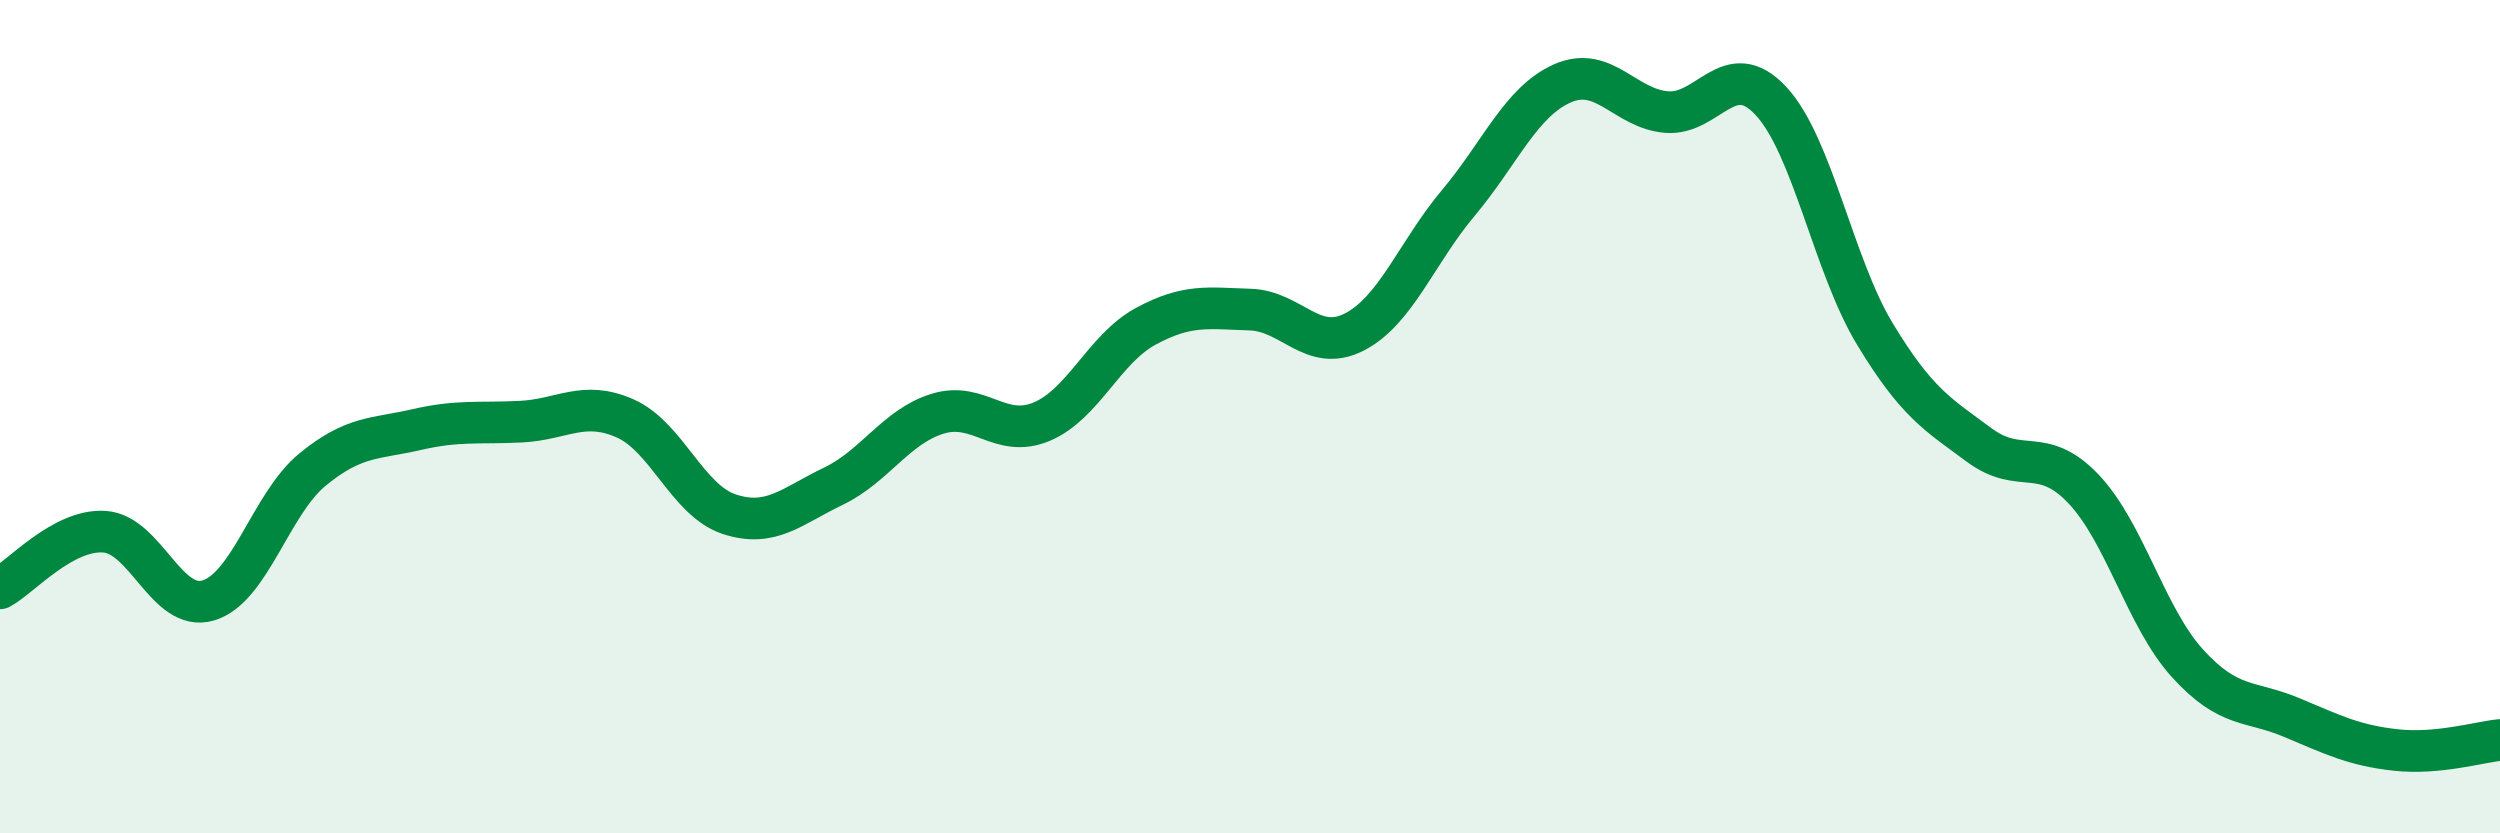
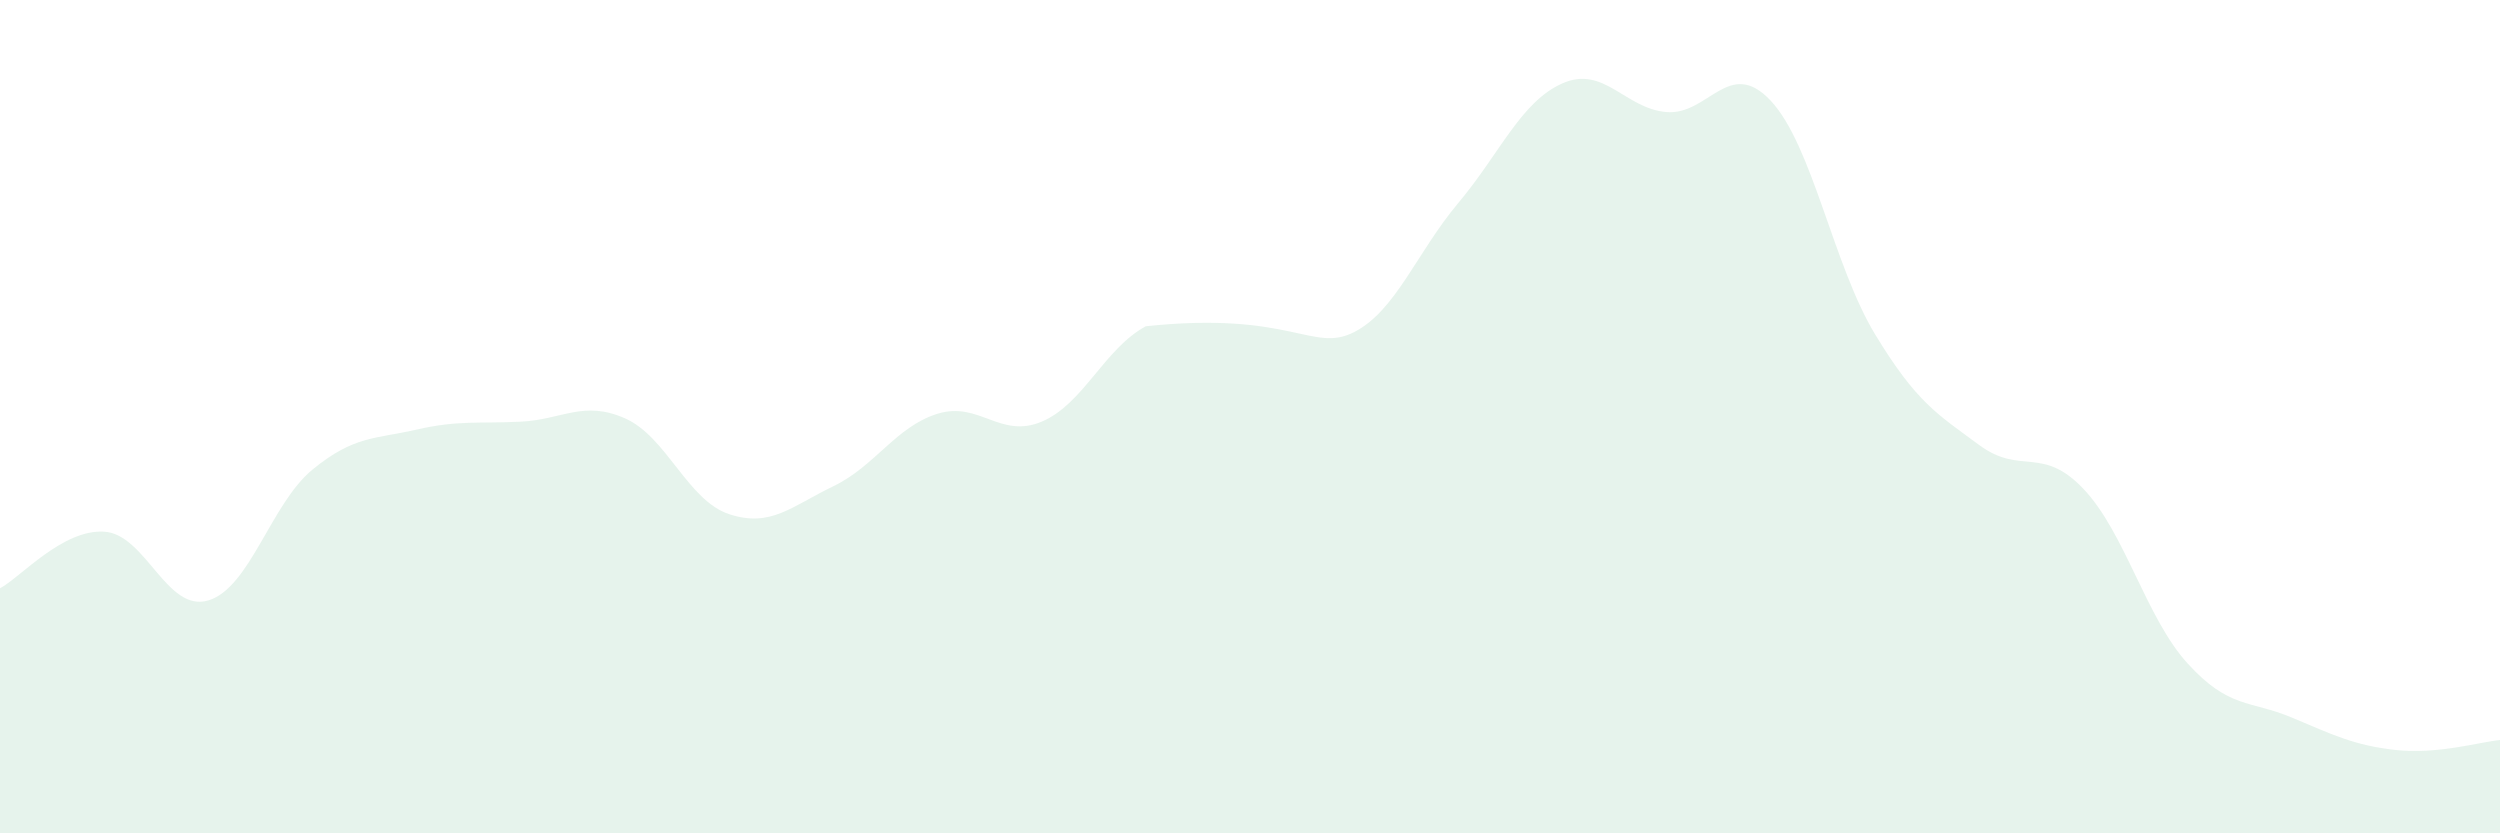
<svg xmlns="http://www.w3.org/2000/svg" width="60" height="20" viewBox="0 0 60 20">
-   <path d="M 0,14.12 C 0.5,13.85 1.5,12.7 2.5,12.76 C 3.5,12.82 4,14.71 5,14.41 C 6,14.11 6.5,12.09 7.5,11.27 C 8.5,10.45 9,10.54 10,10.31 C 11,10.08 11.5,10.17 12.5,10.12 C 13.5,10.07 14,9.6 15,10.04 C 16,10.48 16.5,12.01 17.5,12.34 C 18.5,12.67 19,12.15 20,11.67 C 21,11.19 21.5,10.24 22.5,9.93 C 23.5,9.62 24,10.54 25,10.12 C 26,9.7 26.5,8.37 27.5,7.83 C 28.5,7.29 29,7.4 30,7.43 C 31,7.46 31.5,8.48 32.5,7.97 C 33.5,7.46 34,6.06 35,4.87 C 36,3.68 36.5,2.44 37.5,2 C 38.5,1.56 39,2.61 40,2.69 C 41,2.77 41.5,1.35 42.5,2.42 C 43.5,3.49 44,6.37 45,8.02 C 46,9.67 46.5,9.94 47.5,10.68 C 48.5,11.42 49,10.68 50,11.73 C 51,12.78 51.5,14.82 52.5,15.92 C 53.5,17.02 54,16.8 55,17.22 C 56,17.64 56.5,17.89 57.5,18 C 58.5,18.11 59.5,17.81 60,17.76L60 20L0 20Z" fill="#008740" opacity="0.1" stroke-linecap="round" stroke-linejoin="round" />
-   <path d="M 0,14.12 C 0.5,13.85 1.5,12.7 2.5,12.76 C 3.5,12.82 4,14.71 5,14.41 C 6,14.11 6.5,12.09 7.5,11.27 C 8.5,10.45 9,10.54 10,10.31 C 11,10.08 11.5,10.17 12.5,10.12 C 13.5,10.07 14,9.6 15,10.04 C 16,10.48 16.5,12.01 17.5,12.34 C 18.5,12.67 19,12.15 20,11.67 C 21,11.19 21.5,10.24 22.5,9.93 C 23.5,9.62 24,10.54 25,10.12 C 26,9.7 26.5,8.37 27.5,7.83 C 28.5,7.29 29,7.4 30,7.43 C 31,7.46 31.5,8.48 32.5,7.97 C 33.5,7.46 34,6.06 35,4.87 C 36,3.68 36.5,2.44 37.5,2 C 38.5,1.56 39,2.61 40,2.69 C 41,2.77 41.5,1.35 42.5,2.42 C 43.5,3.49 44,6.37 45,8.02 C 46,9.67 46.5,9.94 47.5,10.68 C 48.5,11.42 49,10.68 50,11.73 C 51,12.78 51.5,14.82 52.5,15.92 C 53.5,17.02 54,16.8 55,17.22 C 56,17.64 56.5,17.89 57.5,18 C 58.5,18.11 59.5,17.81 60,17.76" stroke="#008740" stroke-width="1" fill="none" stroke-linecap="round" stroke-linejoin="round" />
+   <path d="M 0,14.12 C 0.5,13.85 1.5,12.7 2.5,12.76 C 3.5,12.82 4,14.71 5,14.41 C 6,14.11 6.5,12.09 7.5,11.27 C 8.5,10.45 9,10.54 10,10.31 C 11,10.08 11.5,10.17 12.5,10.12 C 13.5,10.07 14,9.6 15,10.04 C 16,10.48 16.5,12.01 17.5,12.34 C 18.5,12.67 19,12.15 20,11.67 C 21,11.19 21.5,10.24 22.5,9.93 C 23.5,9.62 24,10.54 25,10.12 C 26,9.7 26.5,8.37 27.5,7.83 C 31,7.46 31.5,8.48 32.5,7.97 C 33.5,7.46 34,6.06 35,4.87 C 36,3.68 36.5,2.44 37.5,2 C 38.5,1.56 39,2.61 40,2.69 C 41,2.77 41.5,1.35 42.5,2.42 C 43.5,3.49 44,6.37 45,8.02 C 46,9.67 46.5,9.94 47.5,10.68 C 48.5,11.42 49,10.68 50,11.73 C 51,12.78 51.5,14.82 52.5,15.92 C 53.5,17.02 54,16.8 55,17.22 C 56,17.64 56.5,17.89 57.5,18 C 58.5,18.11 59.5,17.81 60,17.76L60 20L0 20Z" fill="#008740" opacity="0.1" stroke-linecap="round" stroke-linejoin="round" />
</svg>